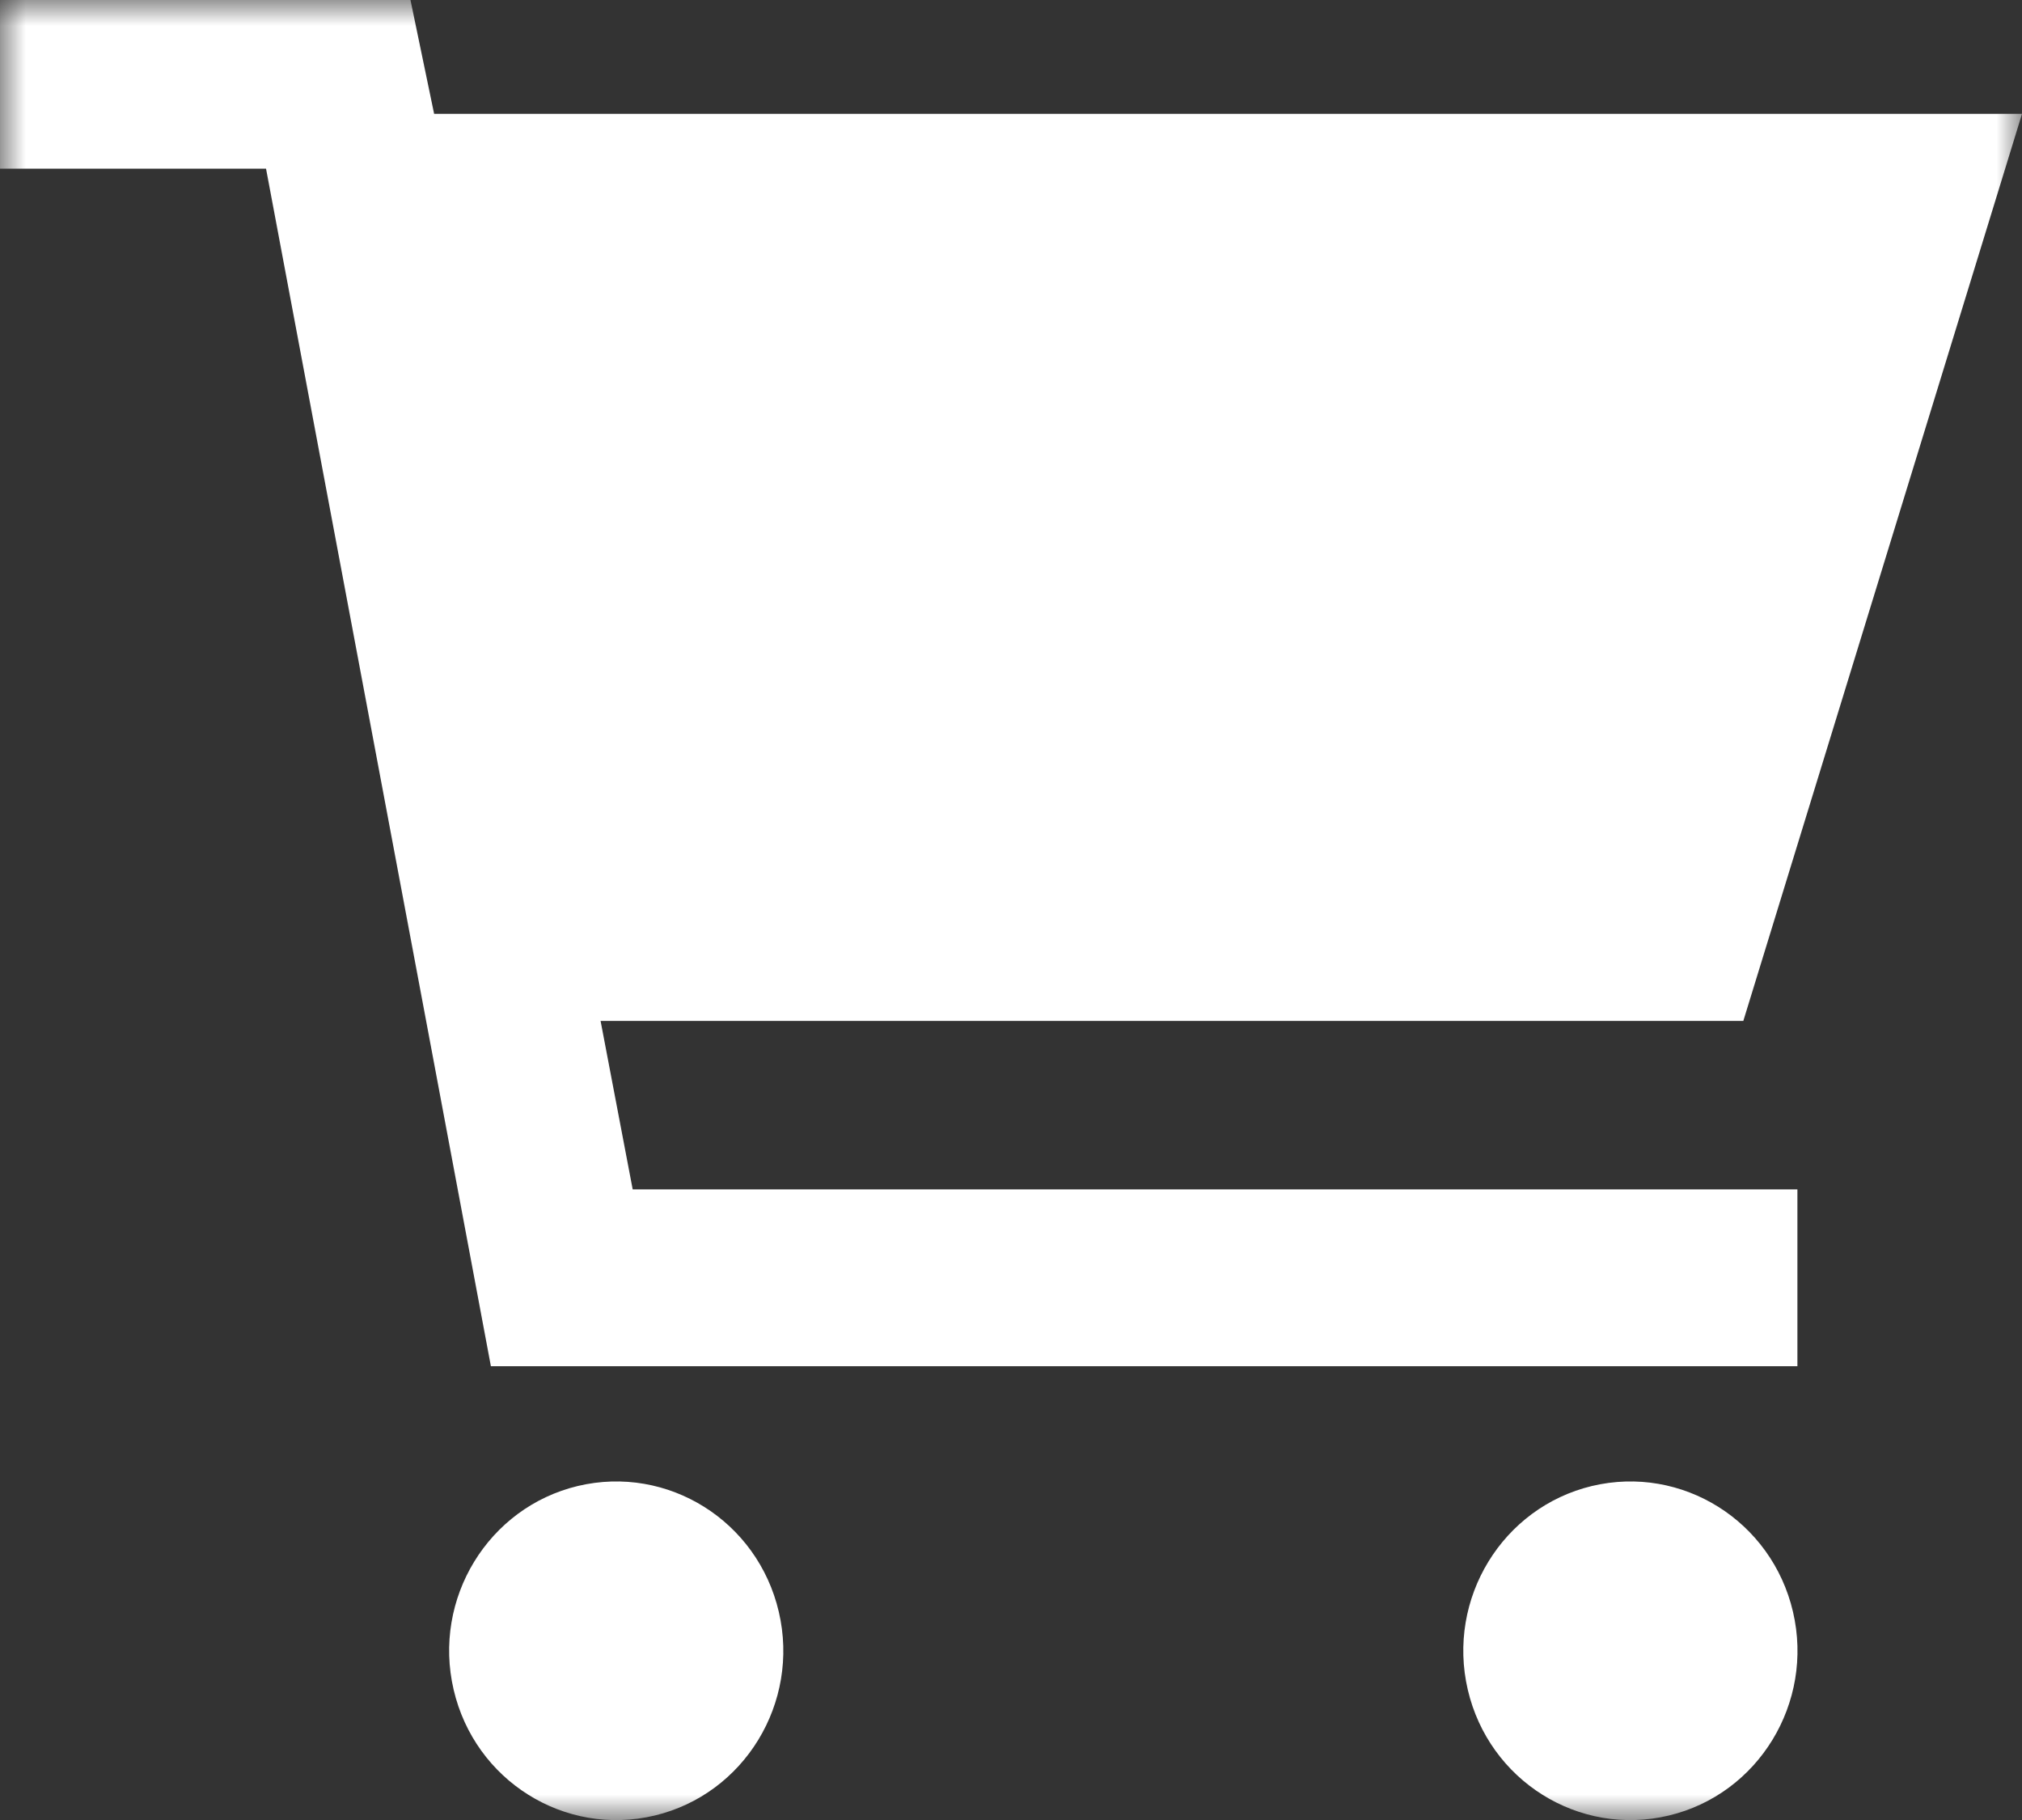
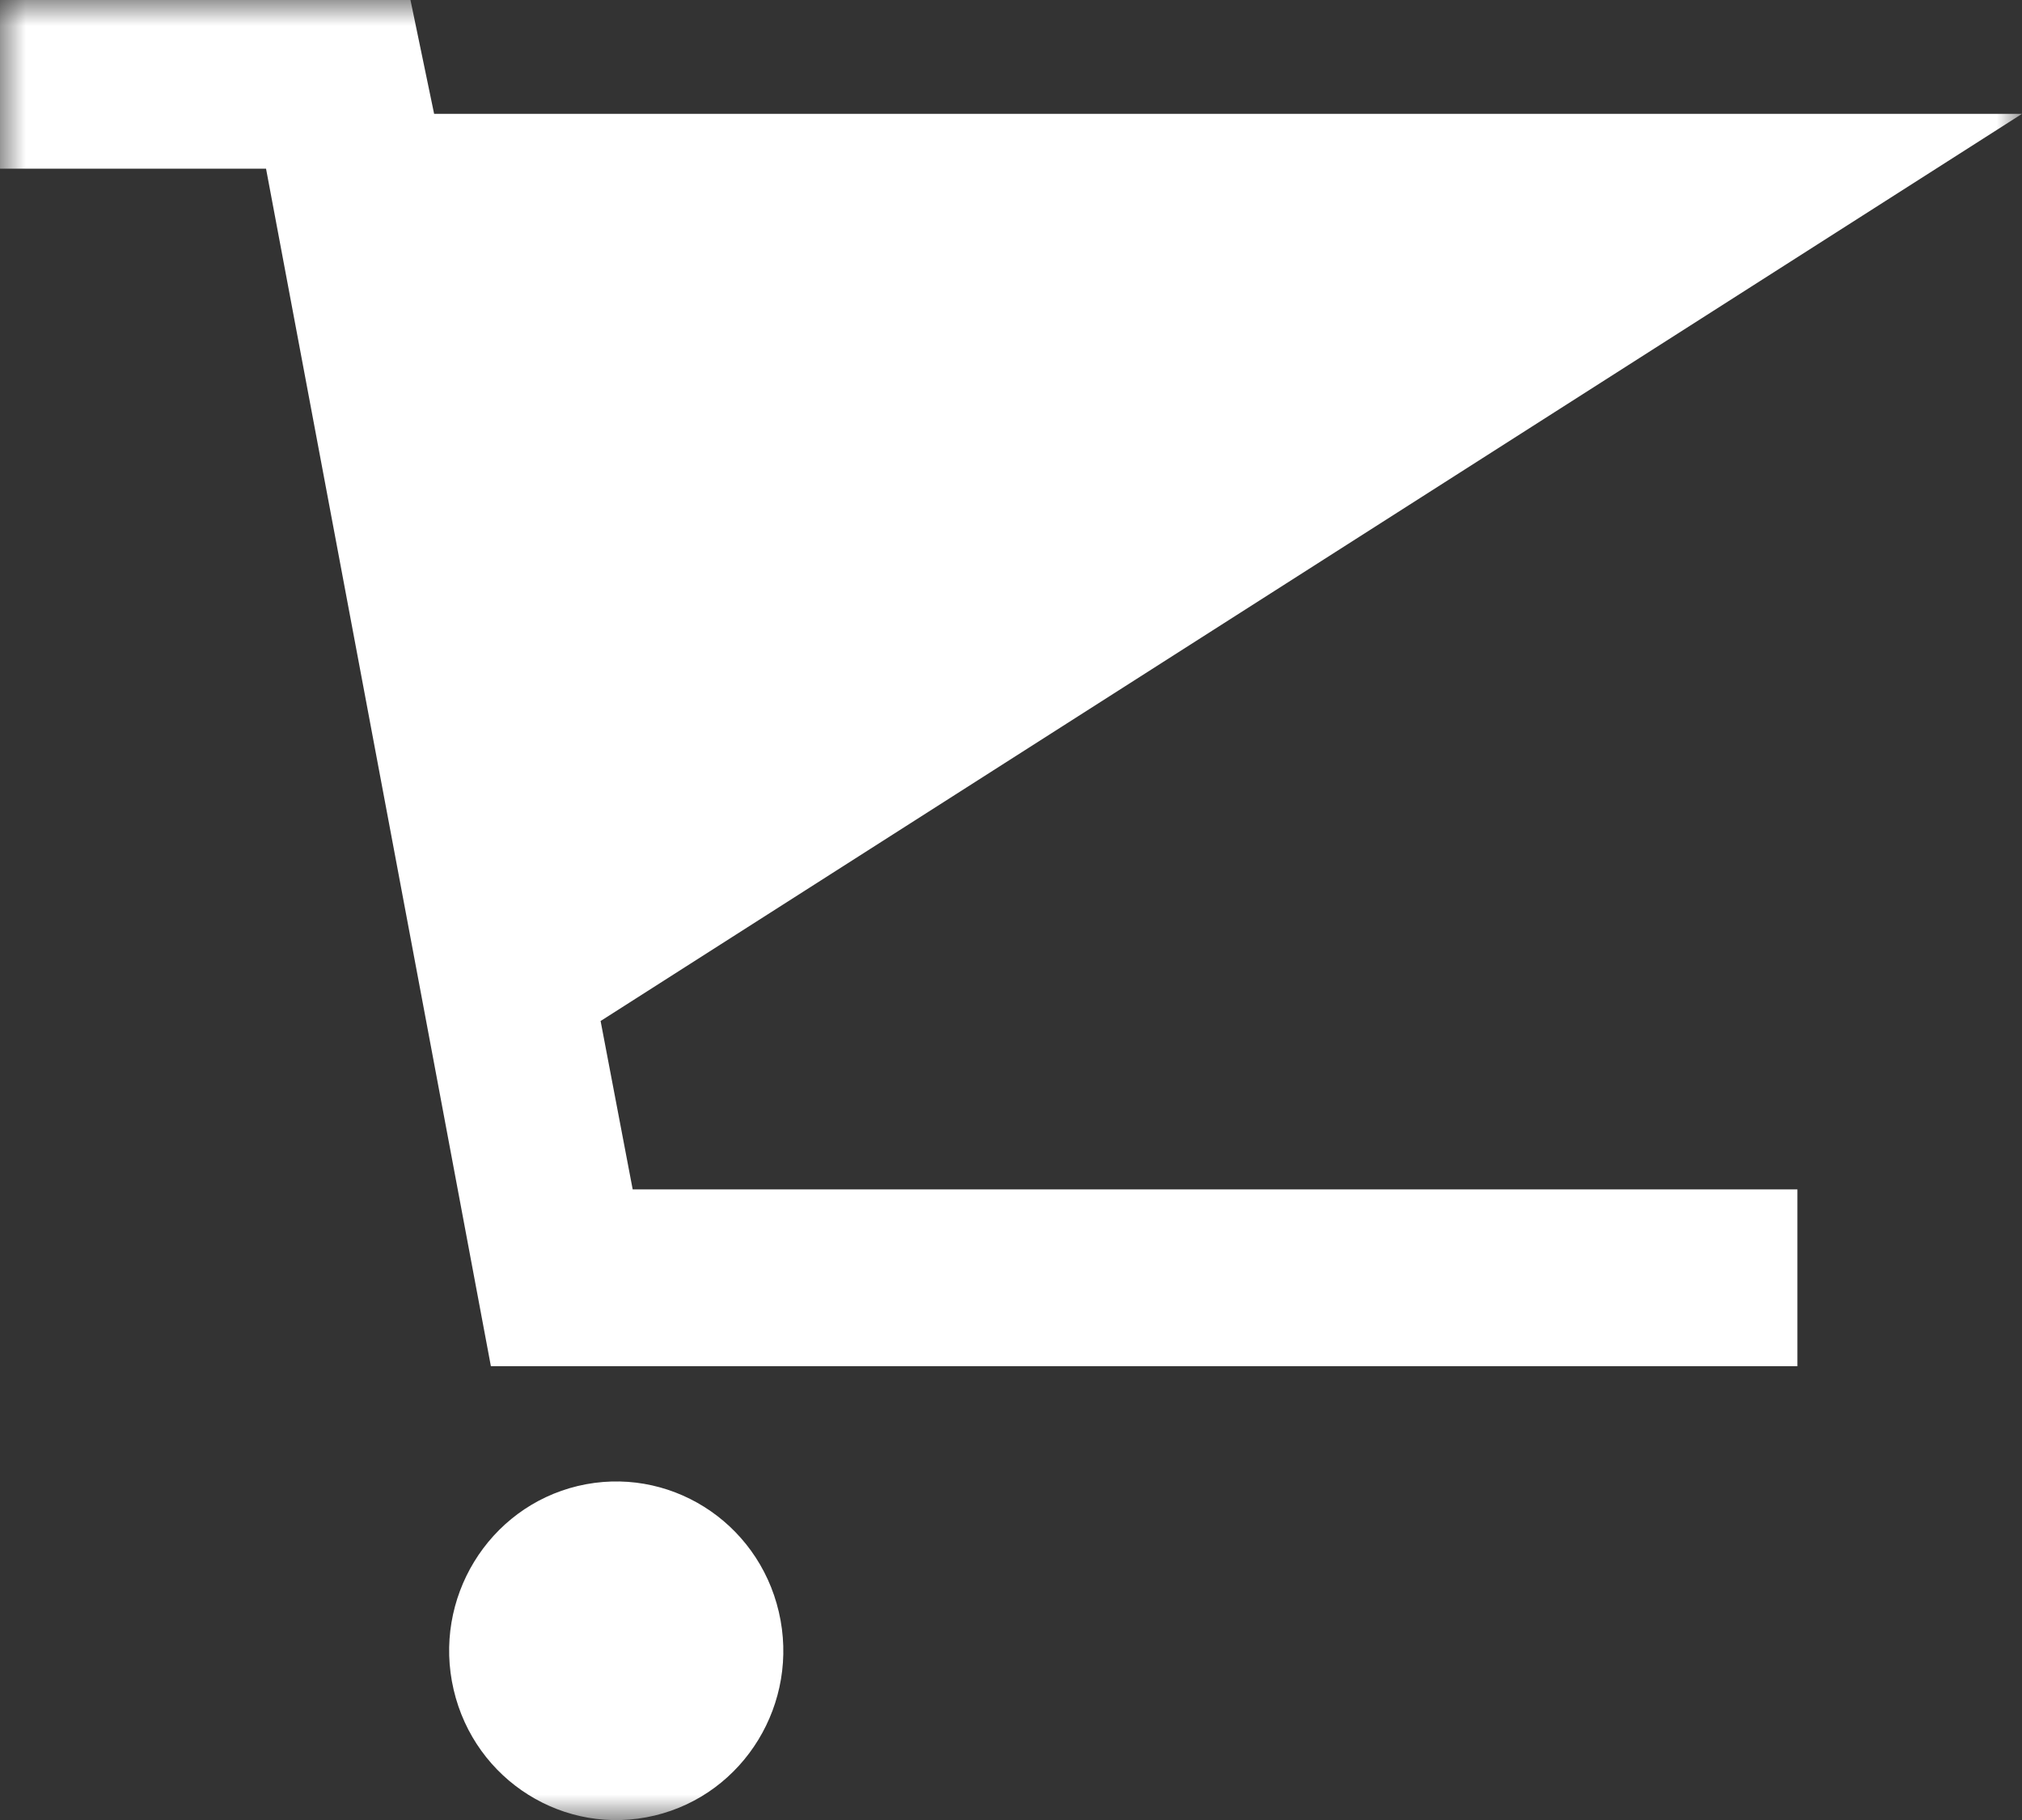
<svg xmlns="http://www.w3.org/2000/svg" width="40" height="36" viewBox="0 0 40 36" fill="none">
  <rect x="0" y="0" width="40" height="36" fill="#333333" stroke="none" />
  <g clip-path="url(#clip0_1764_8271)">
    <mask id="mask0_1764_8271" style="mask-type:luminance" maskUnits="userSpaceOnUse" x="0" y="0" width="40" height="36">
      <path d="M40 0H0V36H40V0Z" fill="white" />
    </mask>
    <g mask="url(#mask0_1764_8271)">
-       <path d="M11.884 20.194H34.487L40 2.252H8.588L8.12 0H0V3.337H5.263L8.429 20.189L9.711 27.024H35.557V23.526H12.516L11.88 20.189L11.884 20.194Z" fill="white" />
+       <path d="M11.884 20.194L40 2.252H8.588L8.12 0H0V3.337H5.263L8.429 20.189L9.711 27.024H35.557V23.526H12.516L11.88 20.189L11.884 20.194Z" fill="white" />
      <path d="M12.95 35.912C14.723 35.489 15.827 33.684 15.407 31.884C14.988 30.084 13.21 28.97 11.431 29.393C9.658 29.817 8.554 31.622 8.974 33.422C9.393 35.222 11.171 36.336 12.95 35.912Z" fill="white" />
-       <path d="M33.012 35.912C34.786 35.489 35.889 33.684 35.47 31.884C35.051 30.084 33.272 28.97 31.494 29.393C29.721 29.817 28.617 31.622 29.036 33.422C29.456 35.222 31.234 36.336 33.012 35.912Z" fill="white" />
    </g>
  </g>
  <defs>
    <clipPath id="clip0_1764_8271">
      <rect width="40" height="36" fill="white" />
    </clipPath>
  </defs>
</svg>